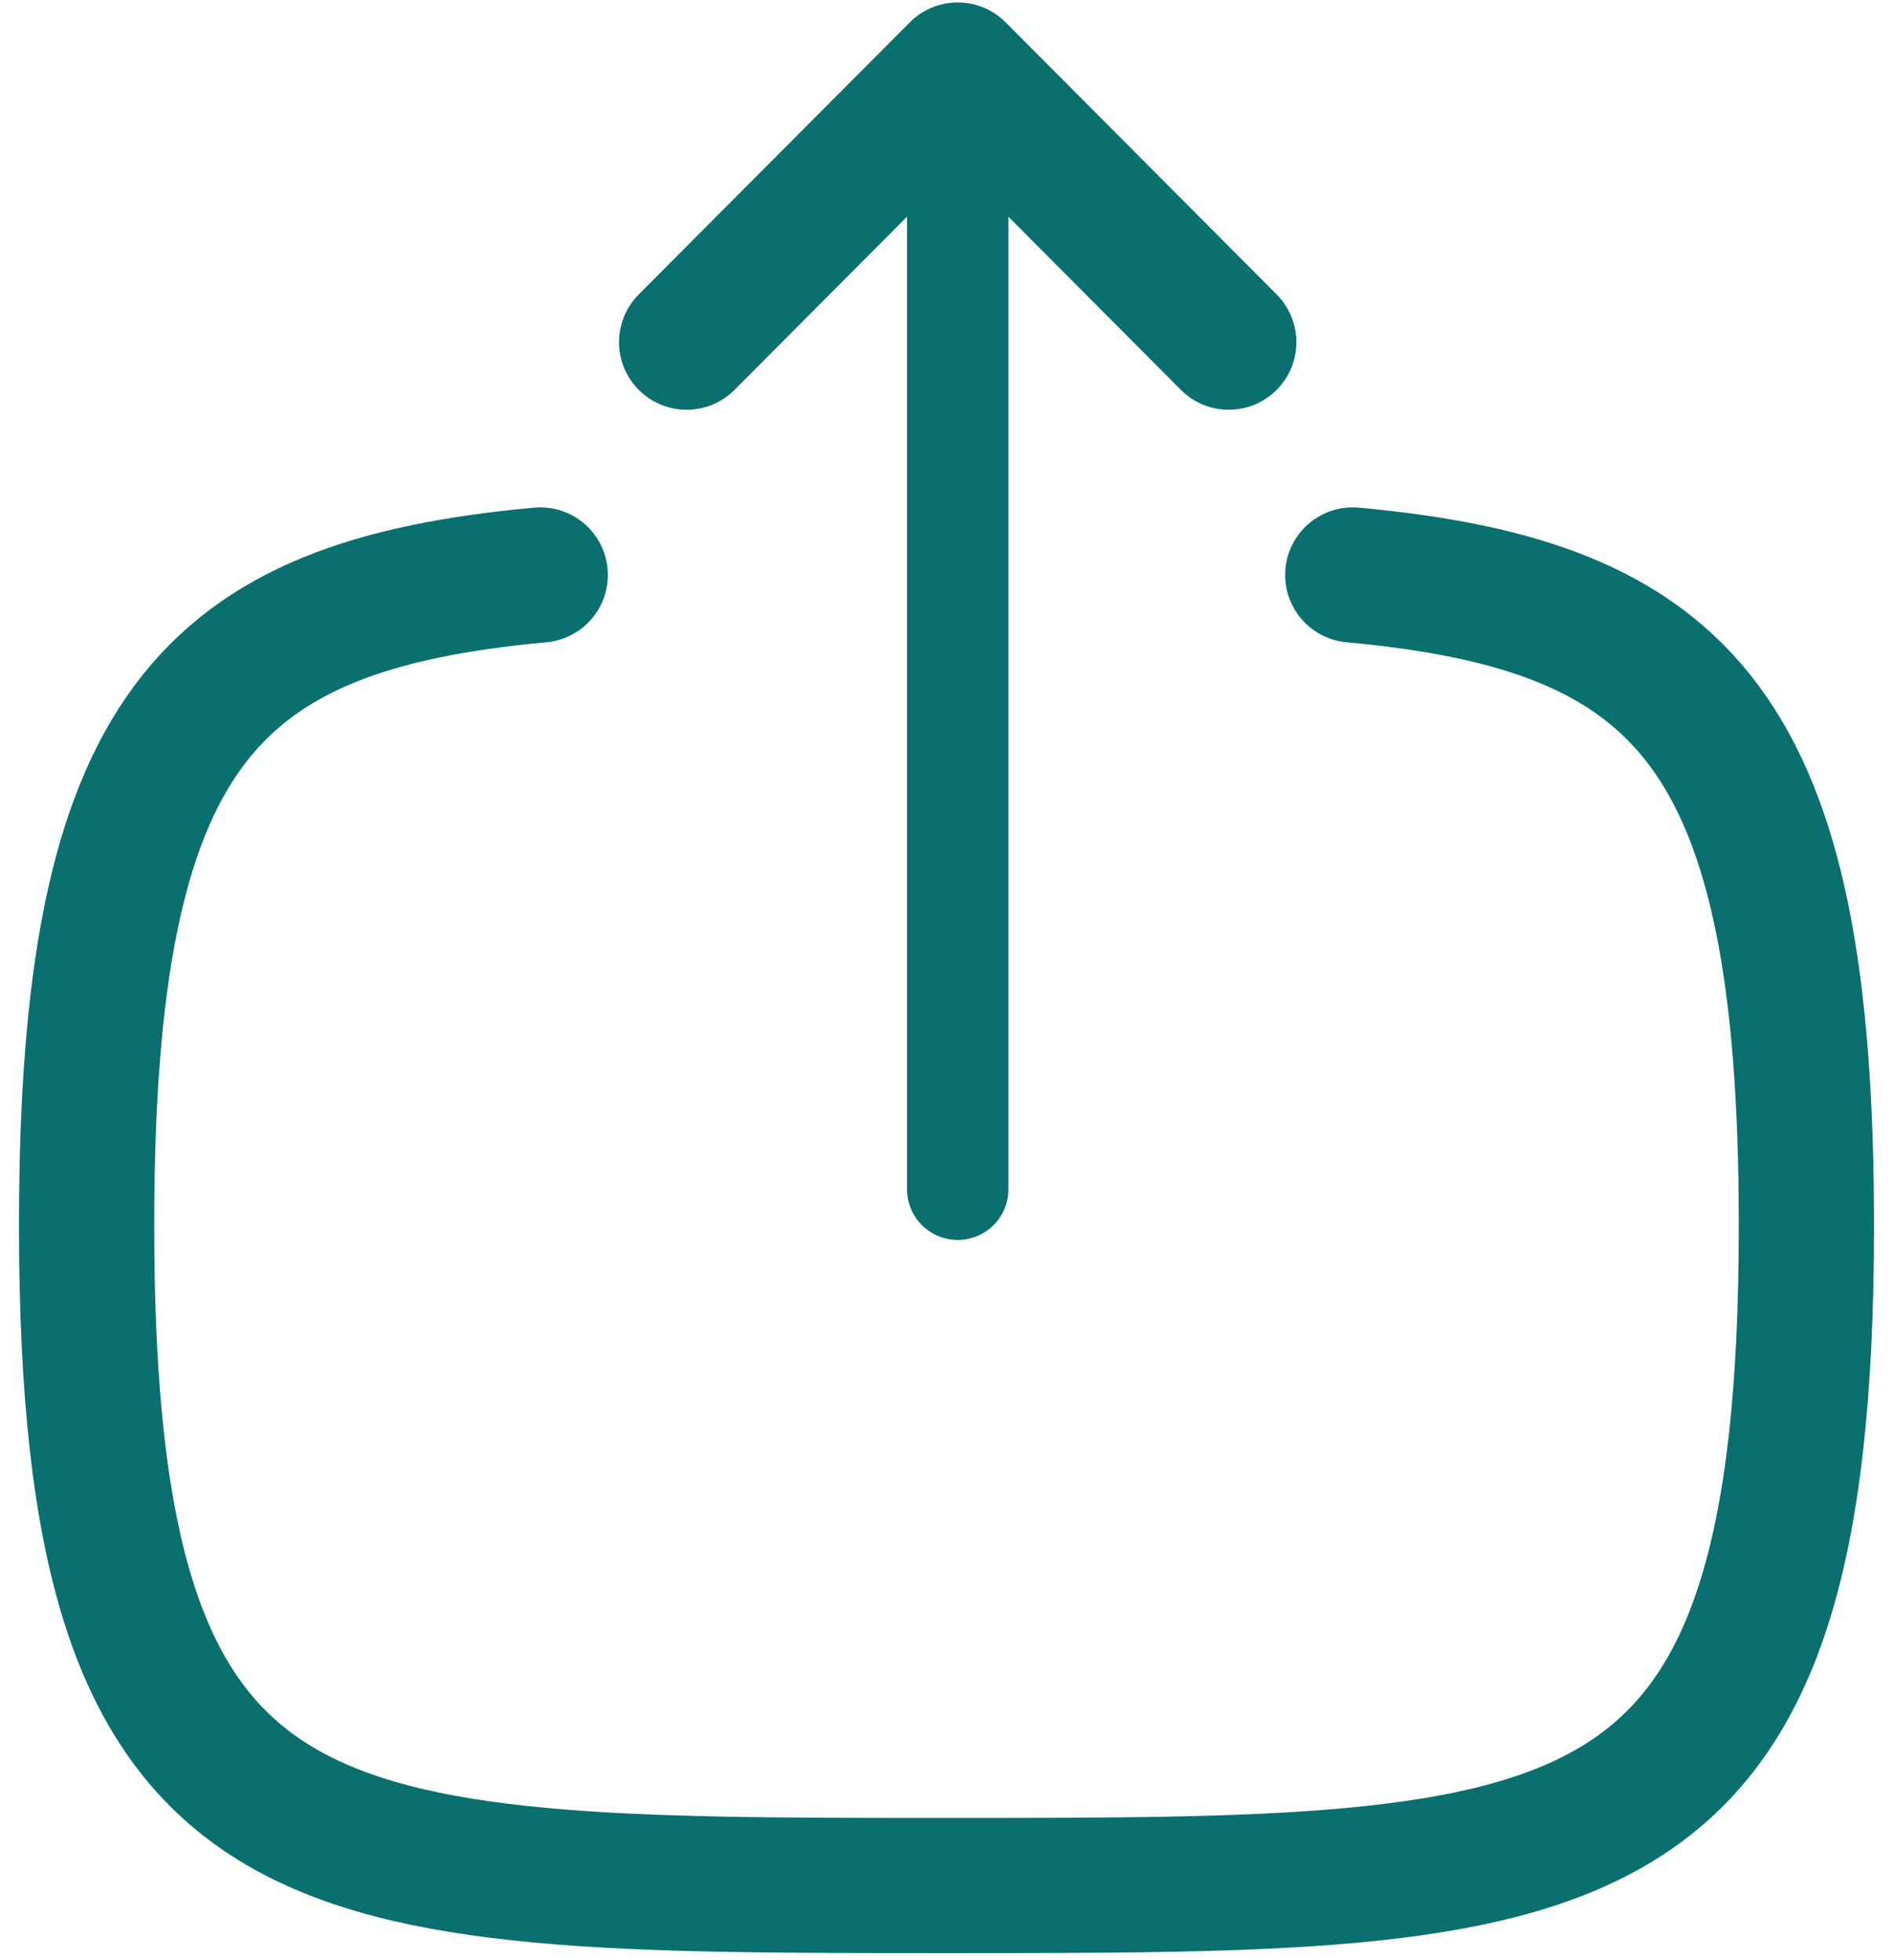
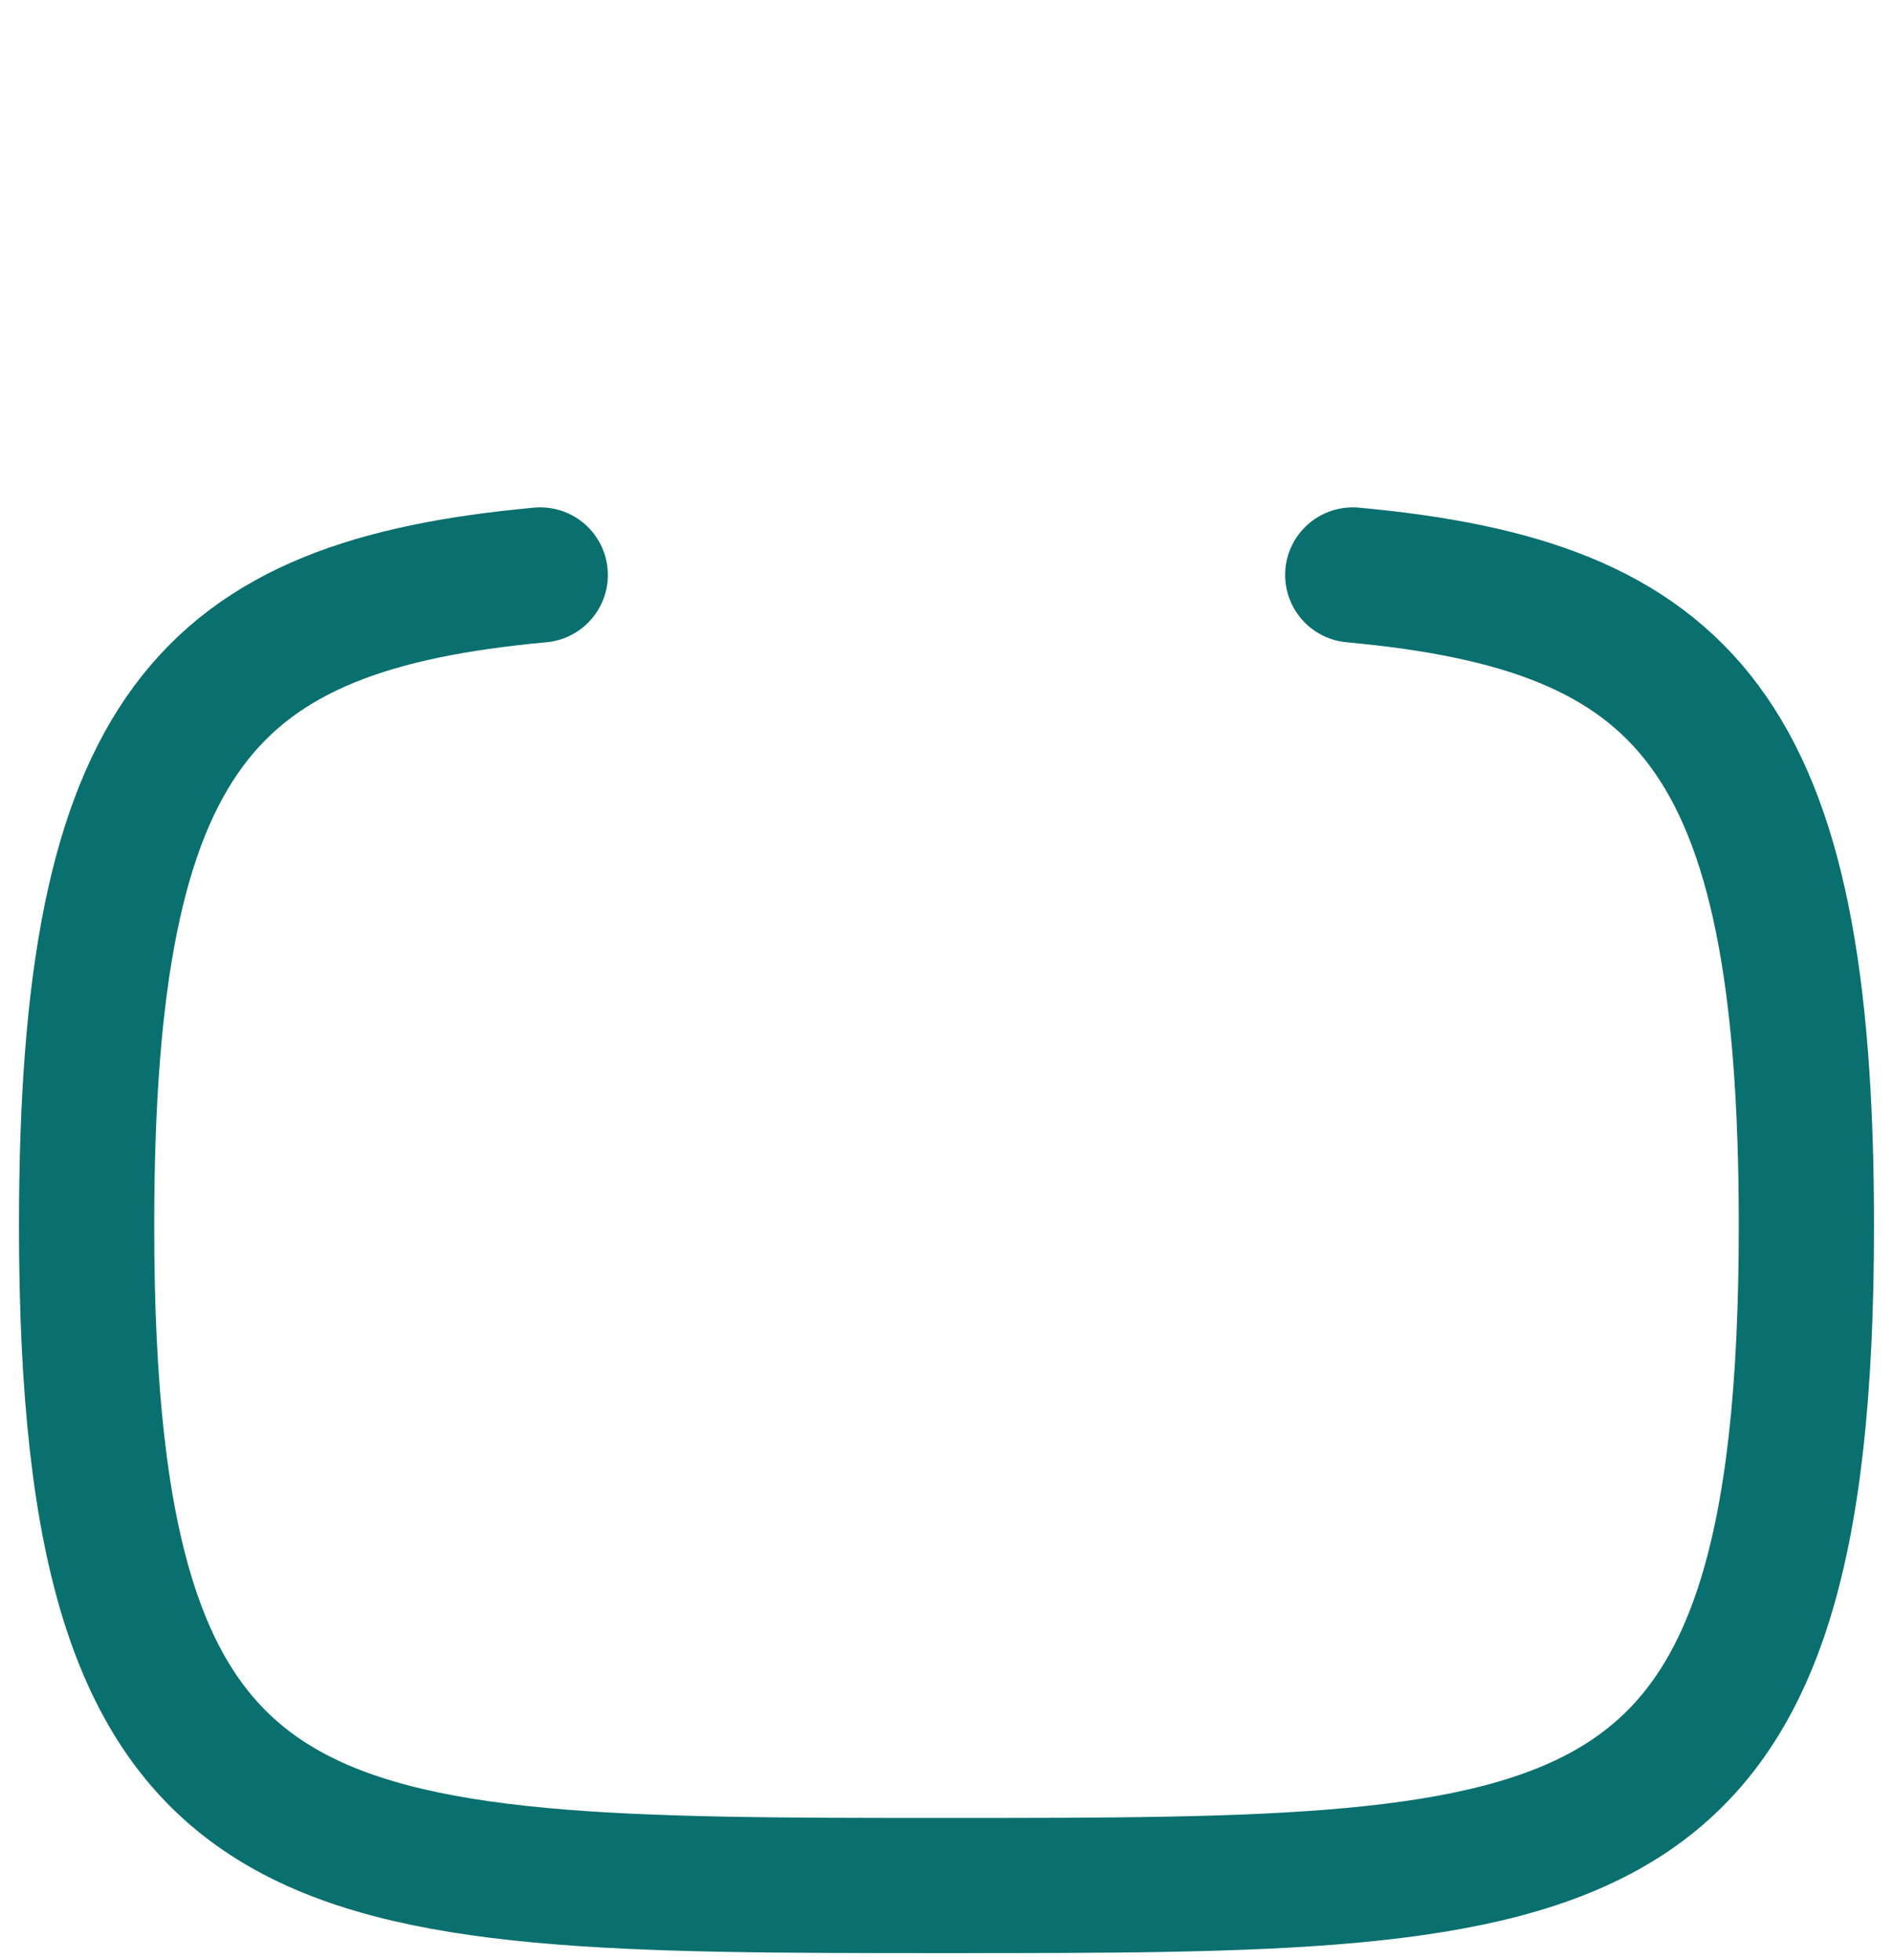
<svg xmlns="http://www.w3.org/2000/svg" width="28" height="29" viewBox="0 0 28 29" fill="none">
-   <path d="M14.166 1.037L14.166 17.594" stroke="#0A6F6F" stroke-width="1.5" stroke-linecap="round" stroke-linejoin="round" />
-   <path d="M10.156 5.062L14.166 1.036L18.175 5.062" stroke="#0A6F6F" stroke-width="2" stroke-linecap="round" stroke-linejoin="round" />
  <path d="M7.991 8.506C3.069 8.96 1.281 10.802 1.281 18.131C1.281 27.895 4.457 27.895 14 27.895C23.543 27.895 26.719 27.895 26.719 18.131C26.719 10.802 24.931 8.96 20.009 8.506" stroke="#0A6F6F" stroke-width="2" stroke-linecap="round" stroke-linejoin="round" />
</svg>